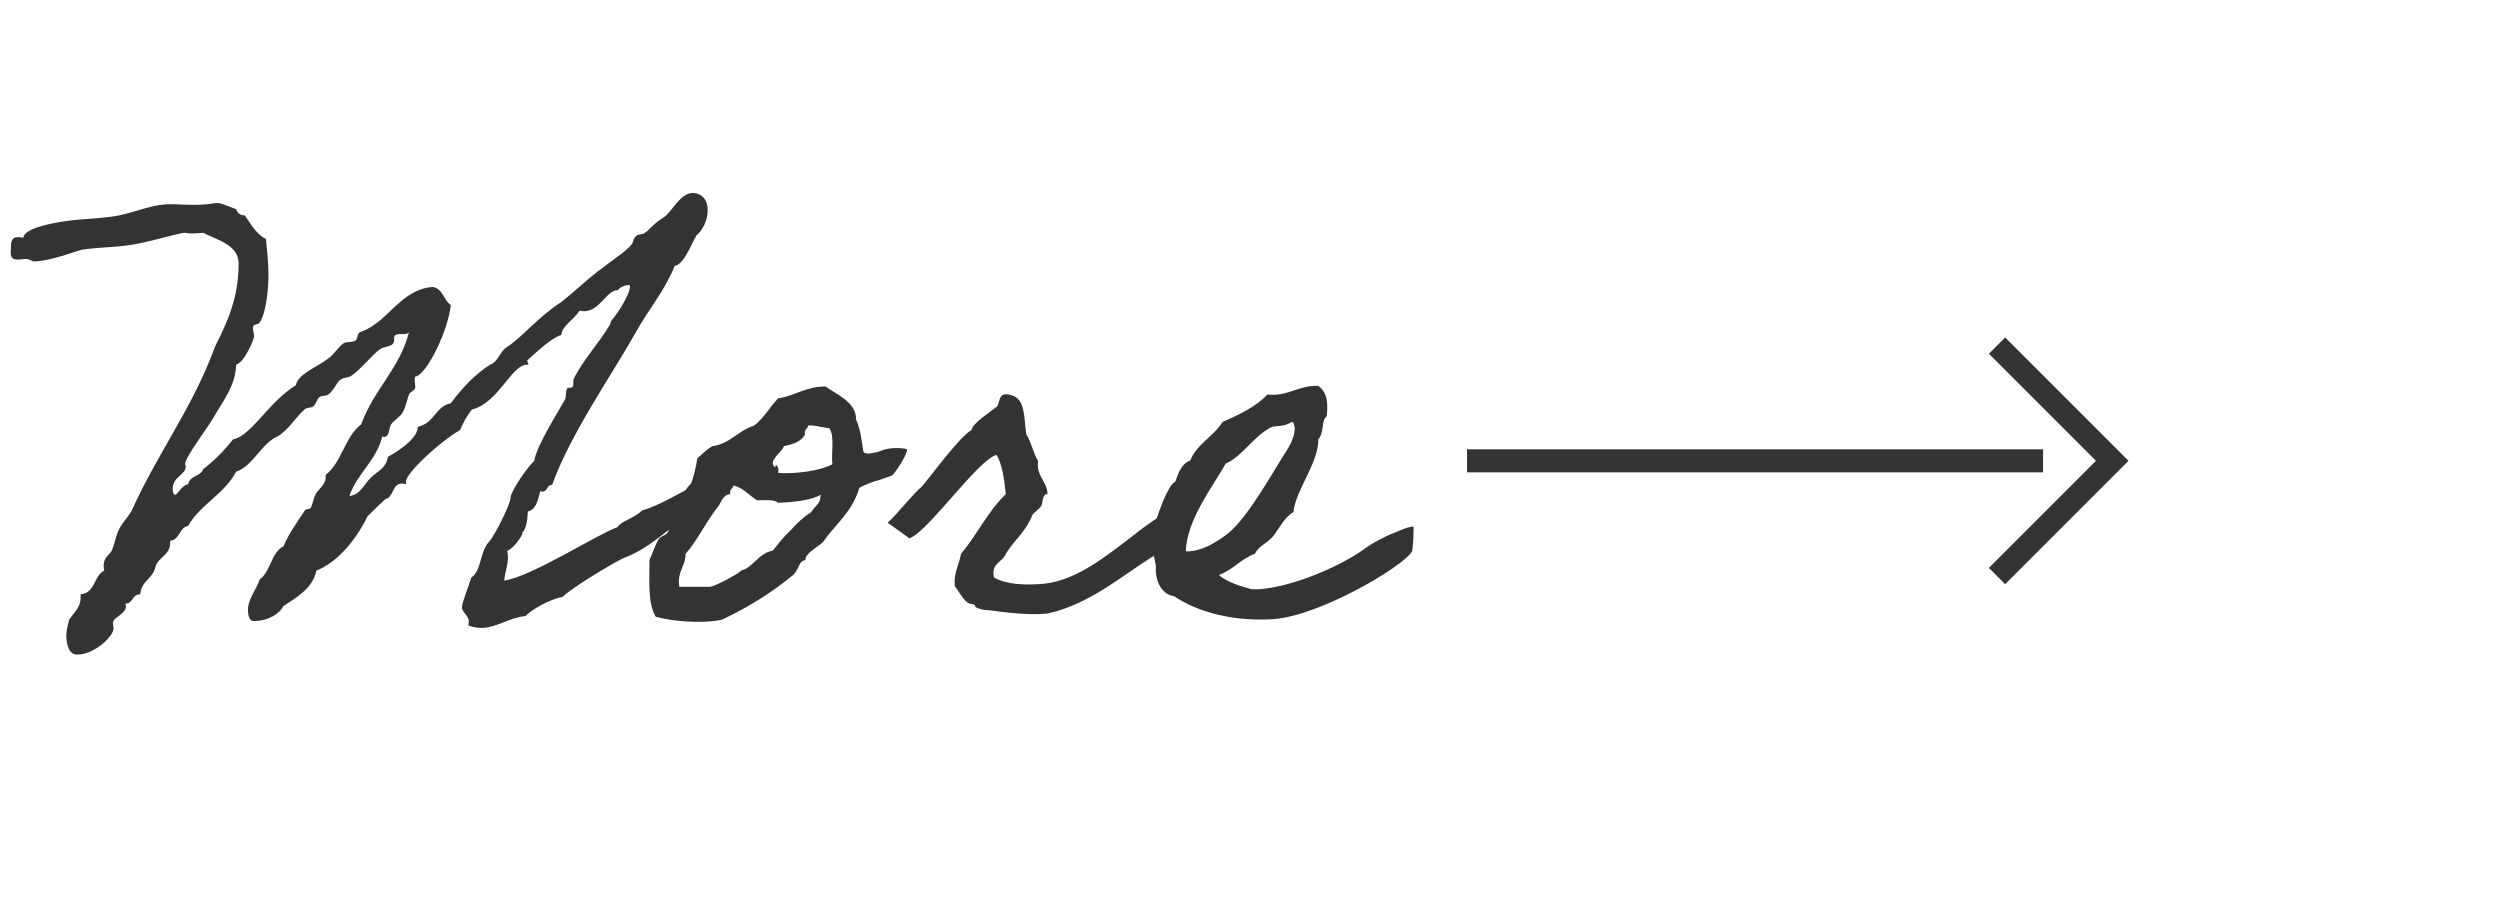
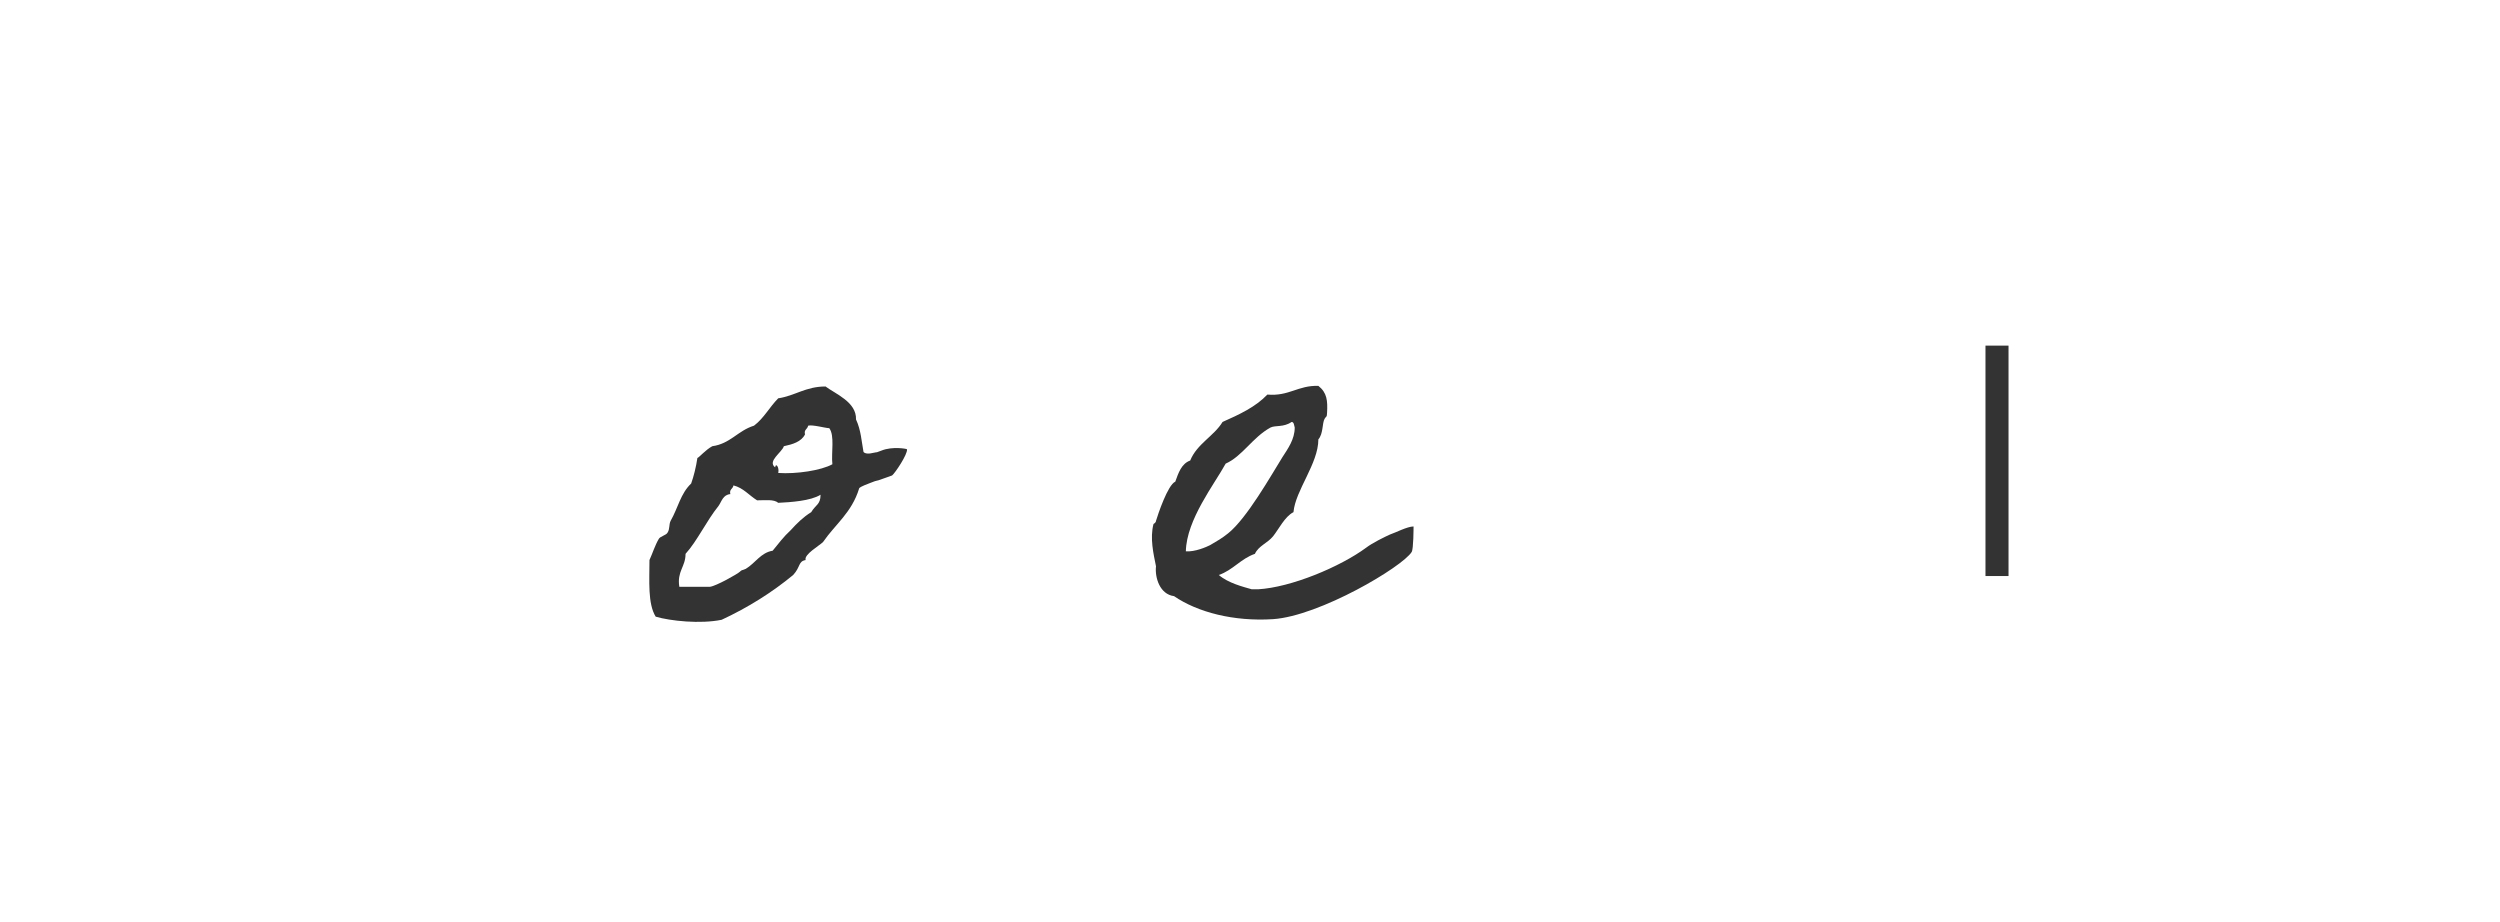
<svg xmlns="http://www.w3.org/2000/svg" width="217" height="80" viewBox="0 0 217 80" fill="none">
  <path d="M122.696 45.697C122.696 45.805 122.696 47.641 122.534 47.911C121.724 49.207 114.542 53.473 110.492 53.743C107.09 53.959 103.958 53.149 101.906 51.745C100.664 51.583 100.232 50.125 100.34 49.153C100.124 48.073 99.8 46.723 100.124 45.481C100.124 45.481 100.34 45.373 100.34 45.211C100.502 44.671 101.366 42.079 102.014 41.809C102.284 41.053 102.554 40.243 103.31 39.973C103.904 38.515 105.362 37.867 106.118 36.625C107.576 35.977 108.98 35.329 110.006 34.249C111.896 34.411 112.652 33.439 114.434 33.493C115.19 34.087 115.244 34.789 115.19 35.815C115.19 36.247 115.082 36.139 114.974 36.355C114.758 36.733 114.866 37.651 114.434 38.137C114.434 40.243 112.436 42.565 112.274 44.455C111.518 44.833 110.978 45.967 110.492 46.561C110.006 47.155 109.25 47.371 108.926 48.073C107.684 48.505 107.036 49.477 105.794 49.909C106.604 50.611 107.9 50.935 108.656 51.151H109.196C112.058 50.989 116.324 49.207 118.592 47.533C119.078 47.155 120.158 46.615 120.644 46.399C121.13 46.237 122.156 45.697 122.696 45.697ZM112.112 36.625C111.41 37.111 110.708 36.895 110.276 37.111C108.71 37.975 107.846 39.595 106.388 40.243C105.416 42.025 102.986 45.103 102.932 47.857C103.742 47.911 104.714 47.479 105.038 47.317C105.686 46.939 106.064 46.723 106.604 46.291C108.224 44.995 110.33 41.269 111.302 39.703C111.788 38.947 112.382 38.137 112.382 37.111C112.328 36.949 112.328 36.625 112.112 36.625Z" fill="#333333" />
-   <path d="M98.48 46.399C99.29 45.697 101.234 44.455 101.234 44.401C101.234 44.347 101.936 46.453 101.936 46.453C101.936 46.453 100.046 48.451 99.992 48.343C97.184 50.125 94.538 52.447 90.92 53.257C89.192 53.419 87.248 53.149 86.006 52.987C85.466 52.933 85.304 52.987 84.71 52.717C84.602 52.663 84.71 52.501 84.44 52.447C83.738 52.447 83.36 51.475 82.874 50.881C82.766 49.693 83.252 49.045 83.414 48.073C84.872 46.345 85.682 44.455 87.302 42.889C87.194 41.755 86.978 40.189 86.492 39.487C84.926 39.865 80.444 46.291 78.932 46.723C78.932 46.723 76.988 45.319 77.042 45.373C77.852 44.671 79.31 42.781 80.012 42.241C80.714 41.431 83.36 37.813 84.332 37.327C84.386 36.733 86.114 35.653 86.546 35.275C86.816 34.951 86.6 33.925 87.788 34.303C89.03 34.627 88.868 36.301 89.084 37.705C89.516 38.353 89.678 39.325 90.11 40.027C89.894 41.269 90.92 41.809 90.92 42.889C90.434 42.889 90.542 43.645 90.38 43.915C90.164 44.239 89.786 44.455 89.624 44.671C89.03 46.183 88.112 46.777 87.302 48.073C87.032 48.829 86.006 48.829 86.276 50.125C87.302 50.719 88.922 50.827 90.65 50.665C93.674 50.341 96.428 47.911 98.48 46.399Z" fill="#333333" />
  <path d="M59.992 41.971C60.208 41.377 60.424 40.513 60.532 39.757C60.748 39.649 61.234 39.055 61.828 38.731C63.394 38.515 64.042 37.381 65.446 36.949C66.31 36.301 66.796 35.329 67.552 34.573C69.01 34.357 69.928 33.547 71.656 33.547C72.52 34.195 74.356 34.897 74.302 36.409C74.734 37.327 74.788 38.353 74.95 39.217C75.004 39.325 75.274 39.433 75.706 39.325C76.462 39.163 75.76 39.379 76.516 39.109C77.434 38.731 78.73 38.947 78.73 39.001C78.784 39.433 77.704 41.053 77.434 41.269C77.326 41.323 77.11 41.377 76.678 41.539C75.814 41.863 76.354 41.593 75.544 41.917C74.68 42.241 74.572 42.349 74.572 42.403C73.924 44.509 72.52 45.481 71.44 47.047C71.116 47.371 69.766 48.127 69.928 48.613C69.28 48.721 69.496 49.207 68.848 49.909C67.012 51.421 64.96 52.717 62.638 53.797C60.802 54.175 58.21 53.905 56.914 53.527C56.212 52.393 56.374 50.395 56.374 48.613C56.644 48.019 56.86 47.317 57.184 46.777C57.292 46.561 57.832 46.453 57.94 46.237C58.156 45.913 58.048 45.535 58.21 45.211C58.858 44.077 59.074 42.835 59.992 41.971ZM70.144 36.949C70.09 37.273 69.766 37.273 69.874 37.705C69.55 38.353 68.794 38.569 68.038 38.731C67.876 39.271 66.58 40.027 67.282 40.567C67.336 40.135 67.66 40.567 67.552 41.053C69.118 41.161 71.278 40.837 72.25 40.297C72.142 39.271 72.466 37.813 71.98 37.165C71.656 37.165 70.522 36.841 70.144 36.949ZM63.664 42.133C63.61 42.457 63.286 42.457 63.394 42.889C62.746 42.943 62.638 43.537 62.368 43.915C61.288 45.265 60.532 46.939 59.506 48.073C59.506 49.207 58.75 49.585 58.966 50.935H61.612C62.152 50.881 64.042 49.801 64.204 49.639C64.42 49.423 64.42 49.531 64.744 49.369C65.554 48.883 66.04 47.965 67.066 47.803C67.552 47.209 68.038 46.561 68.632 46.021C69.172 45.427 69.712 44.887 70.414 44.455C70.792 43.807 71.224 43.807 71.224 42.943C70.36 43.483 68.632 43.591 67.552 43.645C67.174 43.321 66.418 43.429 65.716 43.429C65.014 42.997 64.528 42.349 63.664 42.133Z" fill="#333333" />
-   <path d="M55.758 44.293C57.108 43.969 59.646 42.403 59.754 42.457C59.808 42.565 59.268 44.455 59.268 44.779V44.833C59.376 44.887 56.352 47.641 54.354 48.343C53.382 48.721 49.44 51.151 48.846 51.799C47.766 52.015 46.254 52.825 45.606 53.473C44.094 53.635 43.122 54.499 41.772 54.499C41.394 54.499 41.07 54.445 40.638 54.283C40.692 54.175 40.692 54.067 40.692 53.959C40.692 53.419 40.098 53.149 40.098 52.717C40.098 52.285 40.638 51.043 40.908 50.125C41.826 49.531 41.61 47.911 42.474 46.993C42.852 46.615 44.31 43.807 44.31 43.213C44.31 42.673 45.822 40.459 46.362 40.027C46.578 38.677 48.414 35.815 49.008 34.735C49.224 34.411 49.008 33.655 49.386 33.655H49.548C49.602 33.655 49.764 33.601 49.764 33.385V32.953C50.574 31.279 51.924 29.875 52.896 28.255C53.058 27.985 52.95 27.985 53.112 27.769C53.382 27.499 54.678 25.663 54.678 24.853C54.678 24.745 54.624 24.745 54.516 24.745C54.192 24.745 53.706 25.015 53.652 25.177C52.626 25.177 52.086 27.013 50.682 27.013C50.574 27.013 50.466 27.013 50.304 26.959C49.818 27.769 48.738 28.309 48.738 29.065C47.658 29.389 45.768 31.333 45.768 31.279C45.768 31.387 45.822 31.495 45.876 31.657H45.714C44.418 31.657 43.23 35.005 40.962 35.545C40.53 36.085 40.206 36.679 39.936 37.327C38.154 38.353 35.238 41.053 35.238 41.809V42.025C35.13 42.025 35.022 41.971 34.914 41.971C33.996 41.971 34.212 43.159 33.456 43.321C32.916 43.807 32.646 44.077 31.89 44.833C31.836 44.941 30.27 48.397 27.462 49.531C27.138 51.043 25.842 51.799 24.6 52.609C24.276 53.257 23.304 53.905 22.008 53.905C21.576 53.905 21.522 53.203 21.522 52.933C21.522 51.961 22.278 51.151 22.548 50.287C23.52 49.585 23.52 47.965 24.6 47.425C25.086 46.291 25.788 45.319 26.436 44.347C26.544 44.131 26.868 44.239 26.976 44.077C27.138 43.807 27.192 43.213 27.462 42.781C27.678 42.457 28.272 42.025 28.272 41.431V41.215C29.676 40.135 29.946 37.867 31.35 36.841C32.484 33.709 34.698 32.035 35.508 28.795C35.346 29.227 34.266 28.741 34.212 29.281V29.497C34.212 30.199 33.348 29.983 32.916 30.361C32.376 30.793 31.728 31.549 31.08 32.143C30.108 33.061 30.162 32.575 29.568 32.953C29.244 33.115 28.974 33.925 28.488 34.249C28.272 34.411 27.948 34.303 27.732 34.465C27.516 34.627 27.408 35.113 27.192 35.275C26.976 35.437 26.652 35.329 26.436 35.545C25.626 36.247 25.086 37.273 24.114 37.867C22.71 38.461 21.954 40.459 20.496 40.945C19.47 42.889 17.31 43.861 16.338 45.643C15.528 45.805 15.636 46.831 14.772 46.939V47.101C14.772 48.235 13.692 48.343 13.476 49.261C13.26 50.233 12.234 50.449 12.18 51.583C11.424 51.583 11.586 52.393 10.884 52.393C10.884 52.501 10.938 52.555 10.938 52.609C10.938 53.311 9.804 53.581 9.804 54.067C9.804 54.229 9.858 54.391 9.858 54.553C9.858 55.201 8.238 56.821 6.672 56.821C5.862 56.821 5.754 55.579 5.754 55.201C5.754 54.769 5.862 54.391 5.97 53.905C6.078 53.473 6.996 52.879 6.996 51.907V51.583C8.292 51.475 8.13 49.963 9.048 49.531C9.048 49.423 8.994 49.261 8.994 49.153C8.994 48.613 9.21 48.343 9.588 47.965C9.858 47.695 10.02 46.507 10.344 45.913C10.668 45.319 11.1 44.887 11.424 44.347C13.638 39.379 16.77 35.329 18.66 30.091C19.686 28.039 20.712 25.933 20.712 22.855C20.712 21.235 18.768 20.803 17.634 20.209C17.094 20.263 16.77 20.263 16.554 20.263C16.284 20.263 16.176 20.209 16.014 20.209C15.582 20.209 13.314 20.911 11.802 21.181C10.074 21.505 9.102 21.397 7.158 21.667C6.942 21.667 4.404 22.693 2.892 22.693C2.838 22.693 2.568 22.477 2.19 22.477C2.028 22.477 1.812 22.531 1.542 22.531C0.786 22.531 0.948 21.991 0.948 21.505C0.948 21.019 1.002 20.587 1.542 20.587C1.704 20.587 1.812 20.587 2.028 20.641C2.082 19.723 5.052 19.237 6.672 19.075C7.968 18.967 8.4 18.967 9.696 18.805C11.424 18.589 13.044 17.725 14.772 17.725C15.42 17.725 16.122 17.779 16.77 17.779C18.228 17.779 18.552 17.617 18.822 17.617C19.092 17.617 19.362 17.725 20.496 18.157C20.604 18.481 20.82 18.697 21.252 18.697C21.792 19.453 22.224 20.317 23.088 20.749C23.196 21.937 23.304 22.909 23.304 23.881C23.304 24.907 23.142 27.067 22.548 27.985C22.386 28.255 21.954 28.039 21.954 28.471C21.954 28.741 22.062 28.957 22.062 29.173C22.062 29.389 21.252 31.441 20.496 31.657C20.442 33.493 19.362 34.789 18.66 36.031C18.066 37.111 16.068 39.649 16.068 40.297C16.068 40.351 16.122 40.405 16.122 40.459C16.122 41.269 14.988 41.323 14.988 42.457C14.988 42.619 15.042 42.943 15.204 42.943C15.42 42.943 15.744 42.133 16.338 42.025C16.446 41.269 17.418 41.377 17.634 40.729C18.606 39.973 19.47 39.109 20.226 38.137C21.792 37.867 23.304 34.897 25.68 33.439C25.842 32.467 27.516 31.873 28.488 31.117C29.028 30.739 29.244 30.253 29.784 29.821C30.108 29.605 30.54 29.767 30.864 29.551C31.08 29.389 30.972 28.849 31.35 28.795C33.726 27.931 34.752 25.123 37.56 24.907C38.478 25.069 38.478 26.041 39.126 26.473C38.91 28.741 36.966 32.629 36.048 32.683C35.994 32.791 35.994 32.845 35.994 32.953C35.994 33.169 36.048 33.385 36.048 33.547C36.048 33.979 35.562 33.979 35.508 34.249C35.292 34.735 35.238 35.329 34.968 35.761C34.806 36.139 34.212 36.463 33.942 36.841C33.726 37.165 33.834 37.921 33.348 37.921C33.294 37.921 33.24 37.921 33.186 37.867C32.646 40.027 31.026 41.053 30.324 43.051C31.296 42.943 31.566 42.079 32.16 41.485C32.754 40.891 33.51 40.675 33.672 39.649C33.672 39.649 36.264 38.299 36.264 37.057C37.776 36.679 37.776 35.275 39.126 35.005C40.098 33.709 41.124 32.575 42.528 31.657C43.284 31.387 43.338 30.523 44.04 30.091C45.39 29.227 46.578 27.607 48.738 26.203C49.764 25.393 50.79 24.421 51.816 23.611C52.518 23.071 53.058 22.693 53.922 22.045C55.434 20.857 54.678 21.019 55.218 20.479C55.38 20.317 55.812 20.371 55.974 20.209C56.406 19.939 56.73 19.399 57.54 18.913C58.296 18.481 58.998 16.753 60.132 16.753C60.726 16.753 61.428 17.131 61.428 18.265C61.428 19.183 60.942 20.047 60.402 20.479V20.641C60.402 20.155 59.484 23.017 58.566 23.071C57.702 25.231 56.298 26.851 55.218 28.795C53.058 32.629 49.494 37.705 47.928 42.079C47.442 42.079 47.55 42.673 47.064 42.673C47.01 42.673 46.956 42.619 46.902 42.619C46.686 43.375 46.578 44.185 45.822 44.401C45.768 45.103 45.714 45.859 45.336 46.237V46.345C45.336 46.453 44.634 47.587 44.04 47.803C44.04 48.019 44.094 48.181 44.094 48.343C44.094 49.099 43.824 49.639 43.77 50.395C46.2 50.017 51.6 46.507 53.598 45.751C53.922 45.211 55.056 44.995 55.758 44.293Z" fill="#333333" />
-   <path d="M173.34 30L183.34 40L173.34 50" stroke="#333333" stroke-width="2" />
-   <path d="M177.338 40L127.338 40" stroke="#333333" stroke-width="2" />
+   <path d="M173.34 30L173.34 50" stroke="#333333" stroke-width="2" />
</svg>